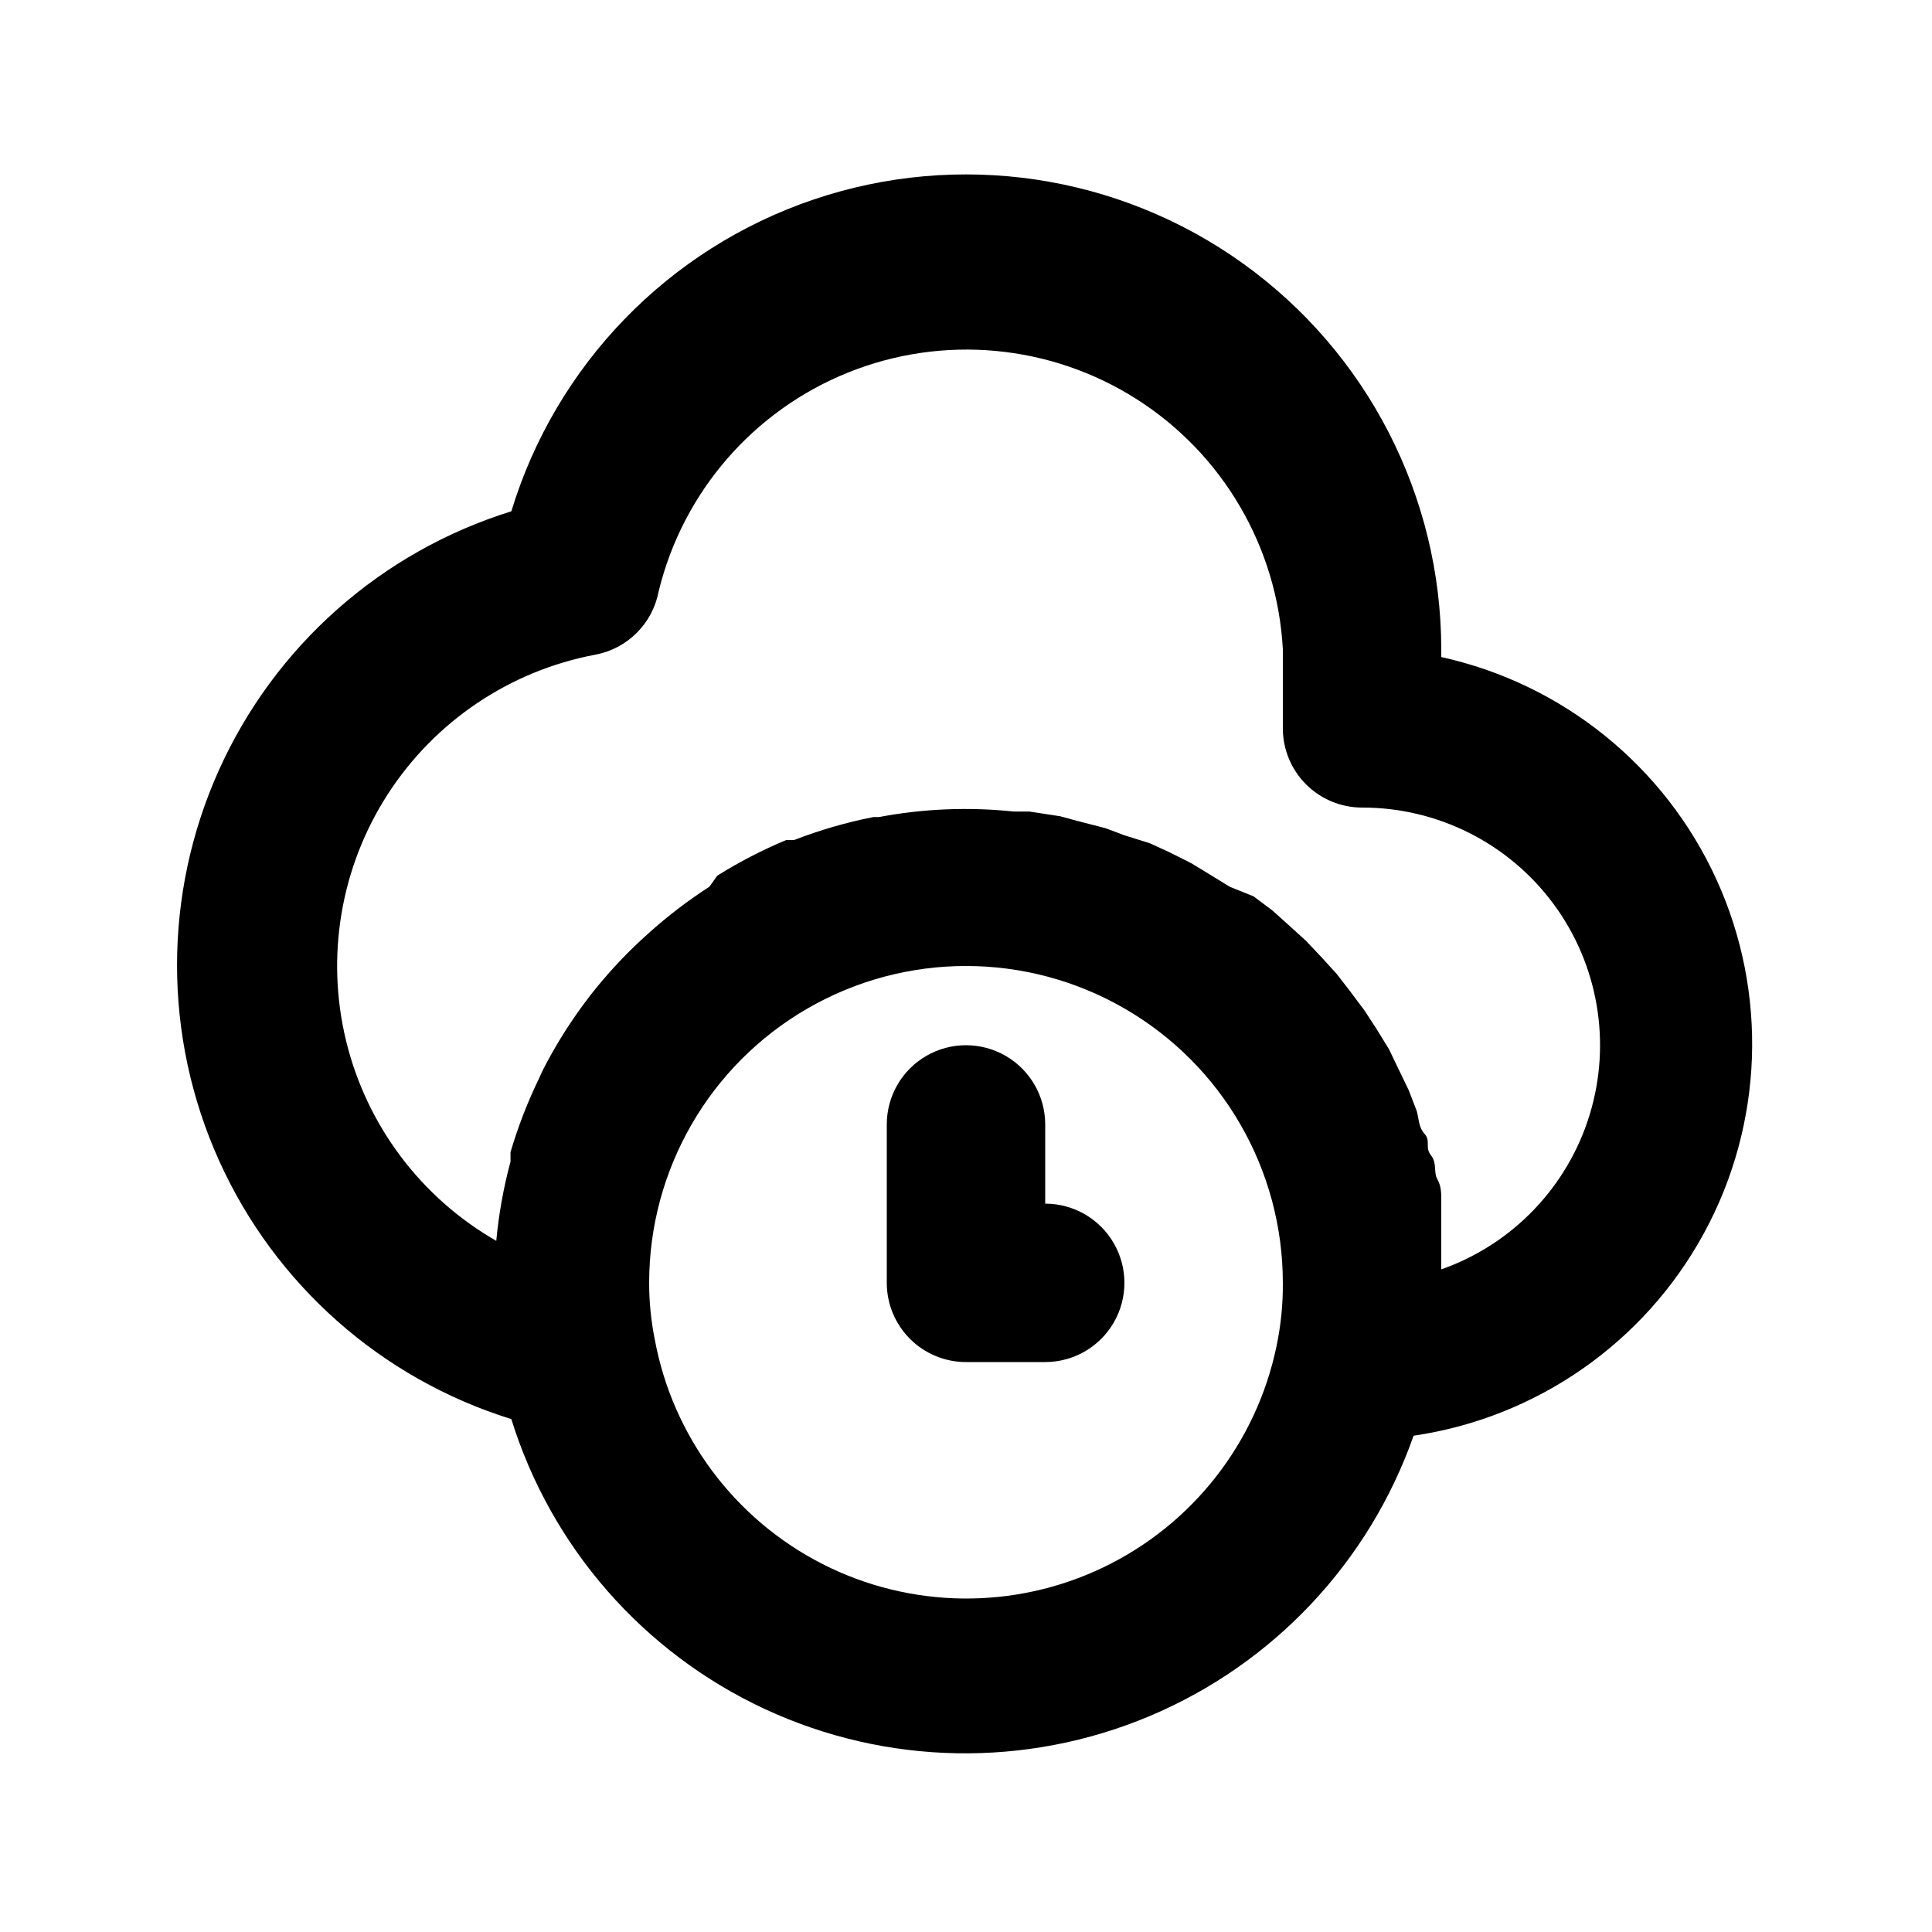
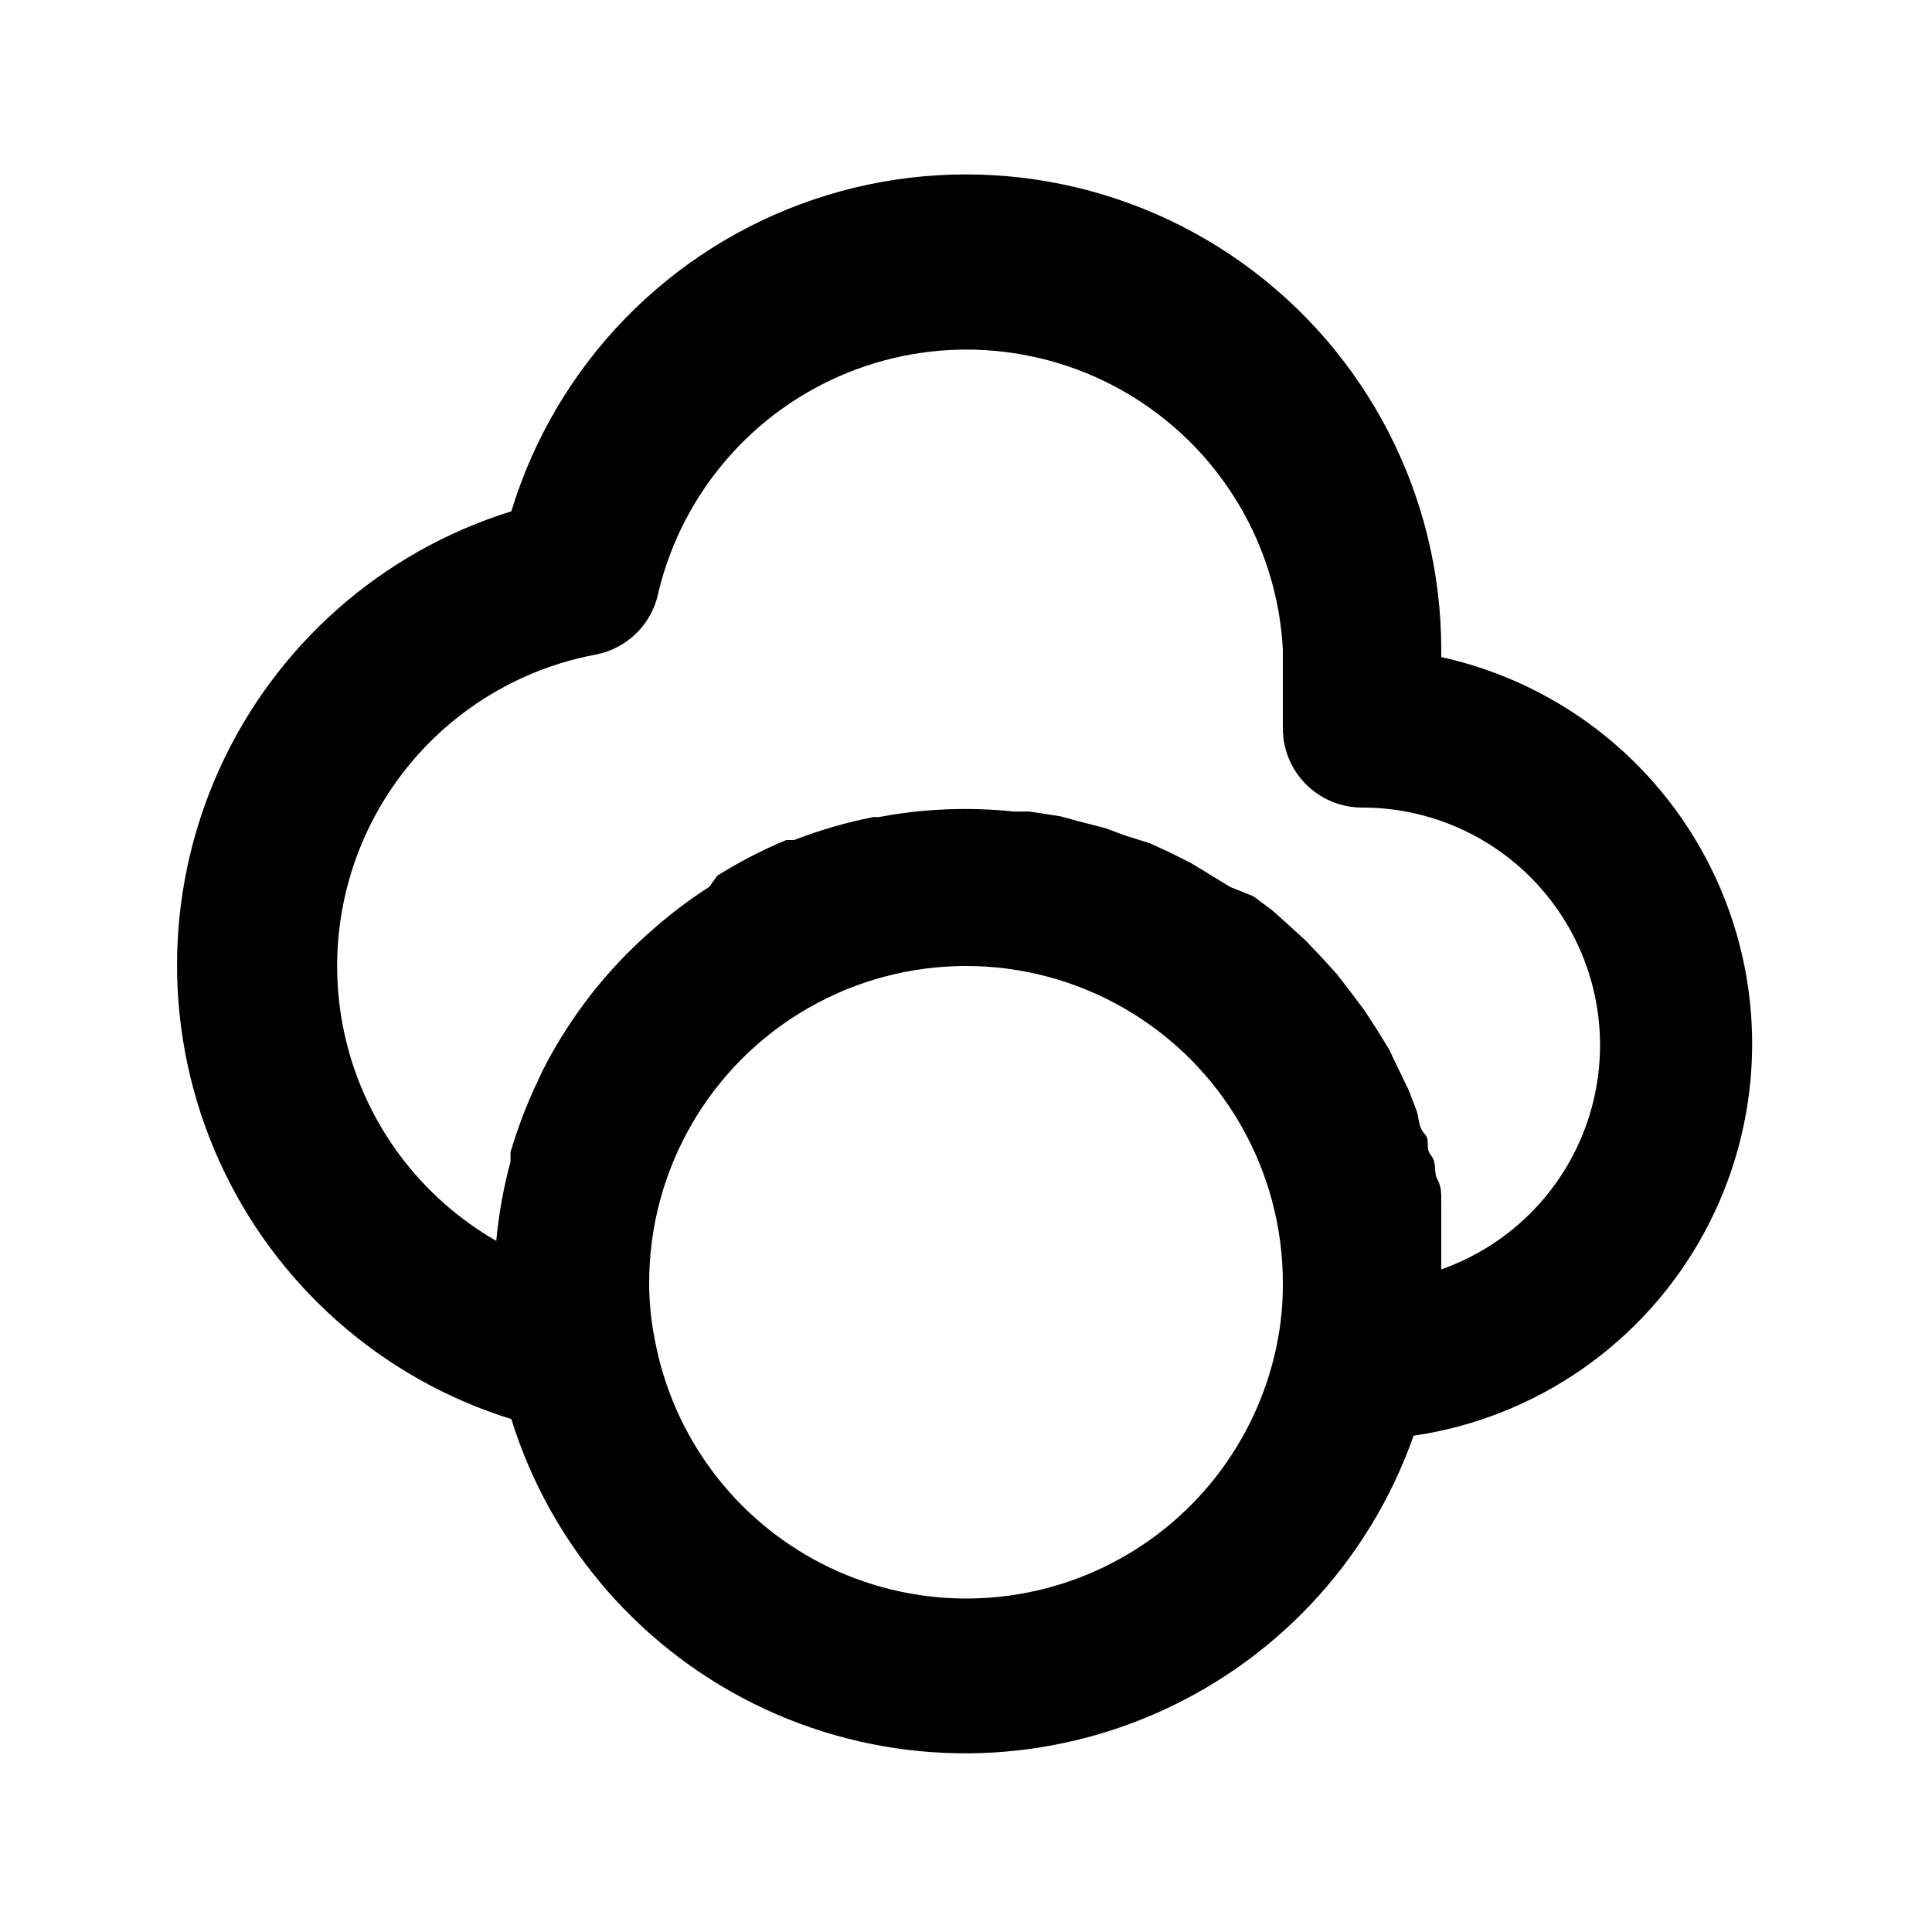
<svg xmlns="http://www.w3.org/2000/svg" fill="#000000" width="800px" height="800px" version="1.1" viewBox="144 144 512 512">
  <g>
    <path d="m525.95 318.13v-2.098c-0.047-40.578-19.641-78.648-52.637-102.27-32.992-23.621-75.344-29.898-113.77-16.863-38.426 13.035-68.219 43.781-80.035 82.602-34.453 10.699-62.664 35.664-77.48 68.555-14.816 32.895-14.816 70.562 0 103.46 14.816 32.895 43.027 57.855 77.48 68.559 10.543 33.934 34.93 61.832 67.148 76.824 32.219 14.988 69.27 15.672 102.02 1.879 32.75-13.793 58.148-40.773 69.938-74.297 32.652-4.789 61.152-24.656 76.938-53.641 15.789-28.98 17.023-63.703 3.34-93.734-13.688-30.031-40.703-51.875-72.934-58.977zm-43.664 182.63h0.004c-5.328 25.609-22.289 47.273-45.867 58.594-23.582 11.324-51.094 11.008-74.41-0.852-23.316-11.859-39.773-33.906-44.512-59.633-0.98-4.906-1.473-9.898-1.469-14.906 0-29.996 16.004-57.719 41.984-72.715 25.98-15 57.988-15 83.969 0 25.977 14.996 41.98 42.719 41.98 72.715 0.051 5.644-0.516 11.273-1.676 16.797zm43.664-20.992v-4.828-6.086-6.508c0-2.309 0-3.988-1.051-5.879-1.051-1.891 0-4.199-1.68-6.297s0-3.777-1.68-5.668c-1.68-1.891-1.469-3.988-2.098-6.086l-2.098-5.457-2.731-5.668-2.519-5.246-3.359-5.457-3.148-4.828-3.777-5.039-3.57-4.617-4.199-4.617-3.988-4.199-4.617-4.199-4.199-3.777-5.039-3.777-6.293-2.527-5.457-3.359-4.828-2.938-5.879-2.938-5.039-2.309-6.715-2.102-5.039-1.891-7.348-1.891-4.617-1.258-8.188-1.258h-4.199v-0.004c-11.902-1.25-23.926-0.754-35.688 1.473h-1.469c-7.16 1.406-14.188 3.445-20.992 6.086h-2.098c-6.336 2.644-12.445 5.805-18.266 9.445l-2.098 2.941c-5.633 3.625-10.969 7.699-15.953 12.176l-2.309 2.098c-4.859 4.535-9.352 9.449-13.438 14.695l-1.891 2.519h0.004c-3.945 5.379-7.453 11.066-10.496 17.004l-1.258 2.731-0.004-0.004c-2.961 6.16-5.418 12.547-7.348 19.102v2.519c-1.855 6.879-3.121 13.902-3.777 20.992-19.973-11.461-34.359-30.621-39.797-53-5.438-22.375-1.445-46.004 11.039-65.352 12.484-19.352 32.367-32.723 54.996-36.988 4.168-0.777 8.004-2.797 11-5.793 3-3 5.019-6.832 5.797-11 6.418-26.309 25.129-47.902 50.254-58.004 25.125-10.098 53.578-7.461 76.418 7.082 22.84 14.543 37.266 39.207 38.742 66.246v20.992c0 5.566 2.215 10.906 6.148 14.844 3.938 3.934 9.277 6.148 14.844 6.148 19.992-0.031 38.812 9.434 50.707 25.5 11.898 16.066 15.457 36.828 9.598 55.941-5.863 19.113-20.453 34.309-39.312 40.941z" />
-     <path d="m420.99 462.98v-20.992c0-7.5-4.004-14.43-10.496-18.18-6.496-3.75-14.5-3.75-20.992 0-6.496 3.75-10.496 10.68-10.496 18.18v41.984-0.004c0 5.57 2.211 10.91 6.148 14.844 3.934 3.938 9.273 6.148 14.844 6.148h20.992c7.5 0 14.43-4 18.18-10.496 3.75-6.492 3.75-14.496 0-20.988-3.75-6.496-10.68-10.496-18.18-10.496z" />
  </g>
</svg>